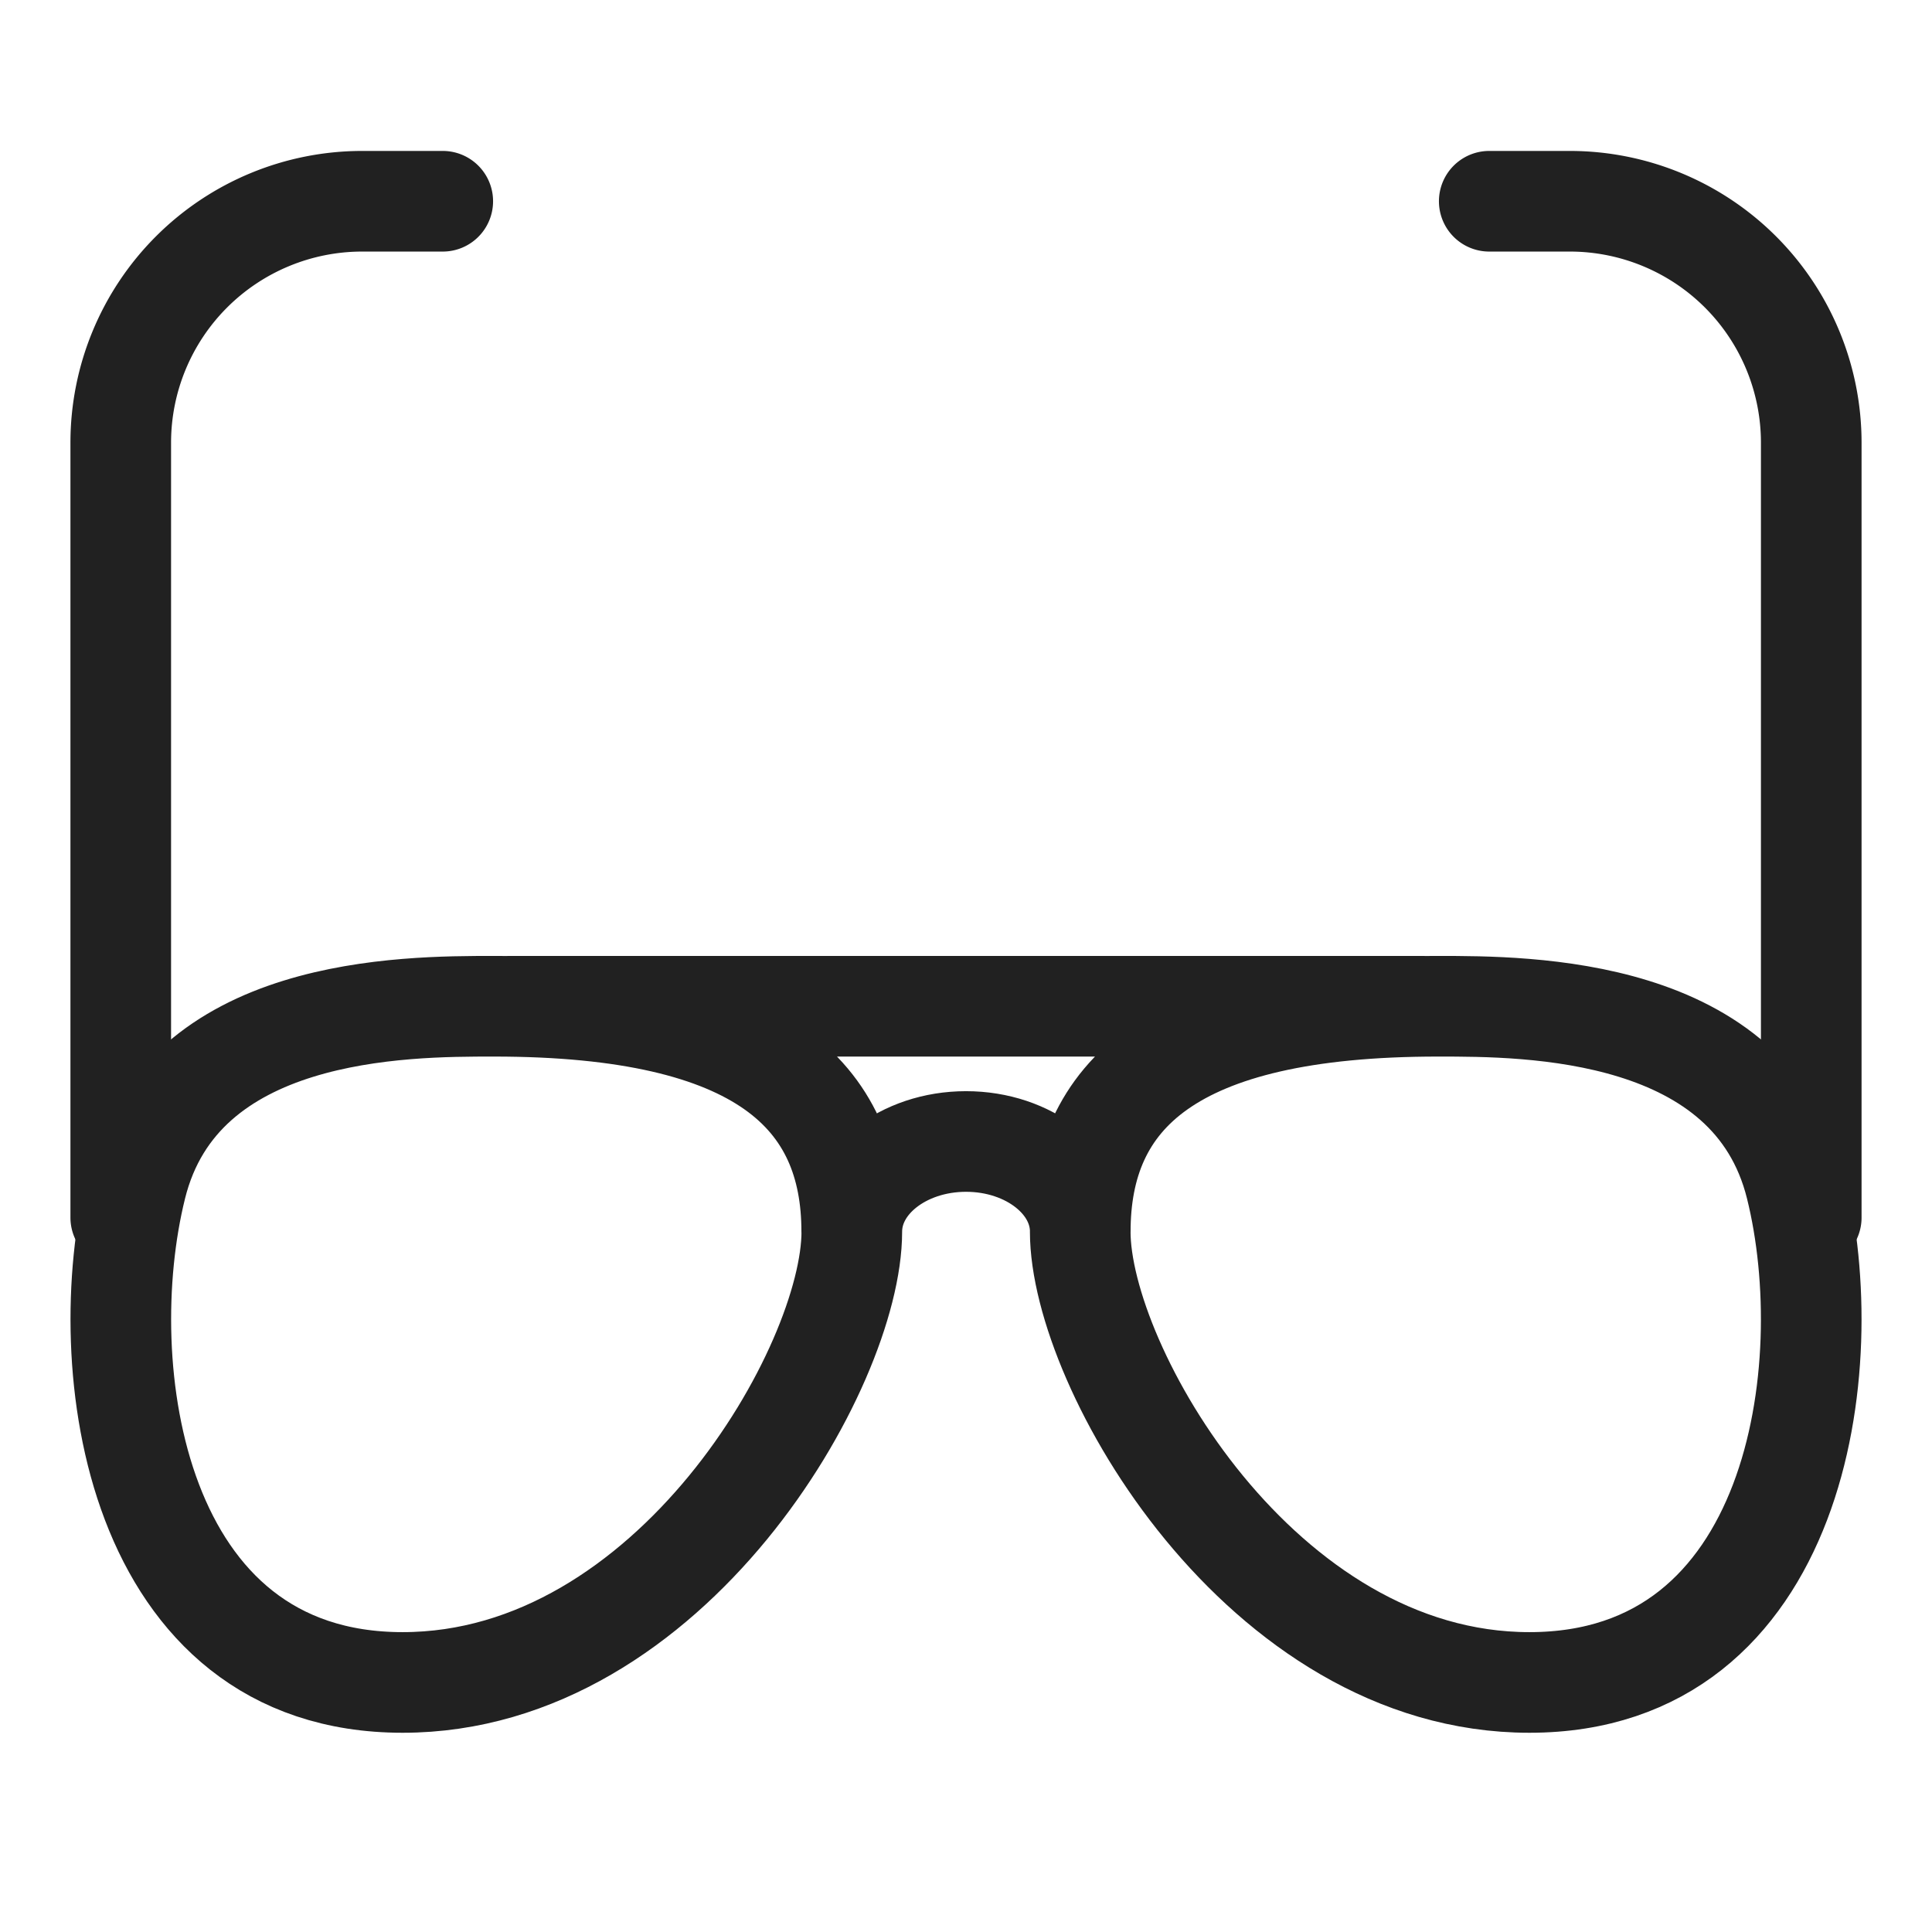
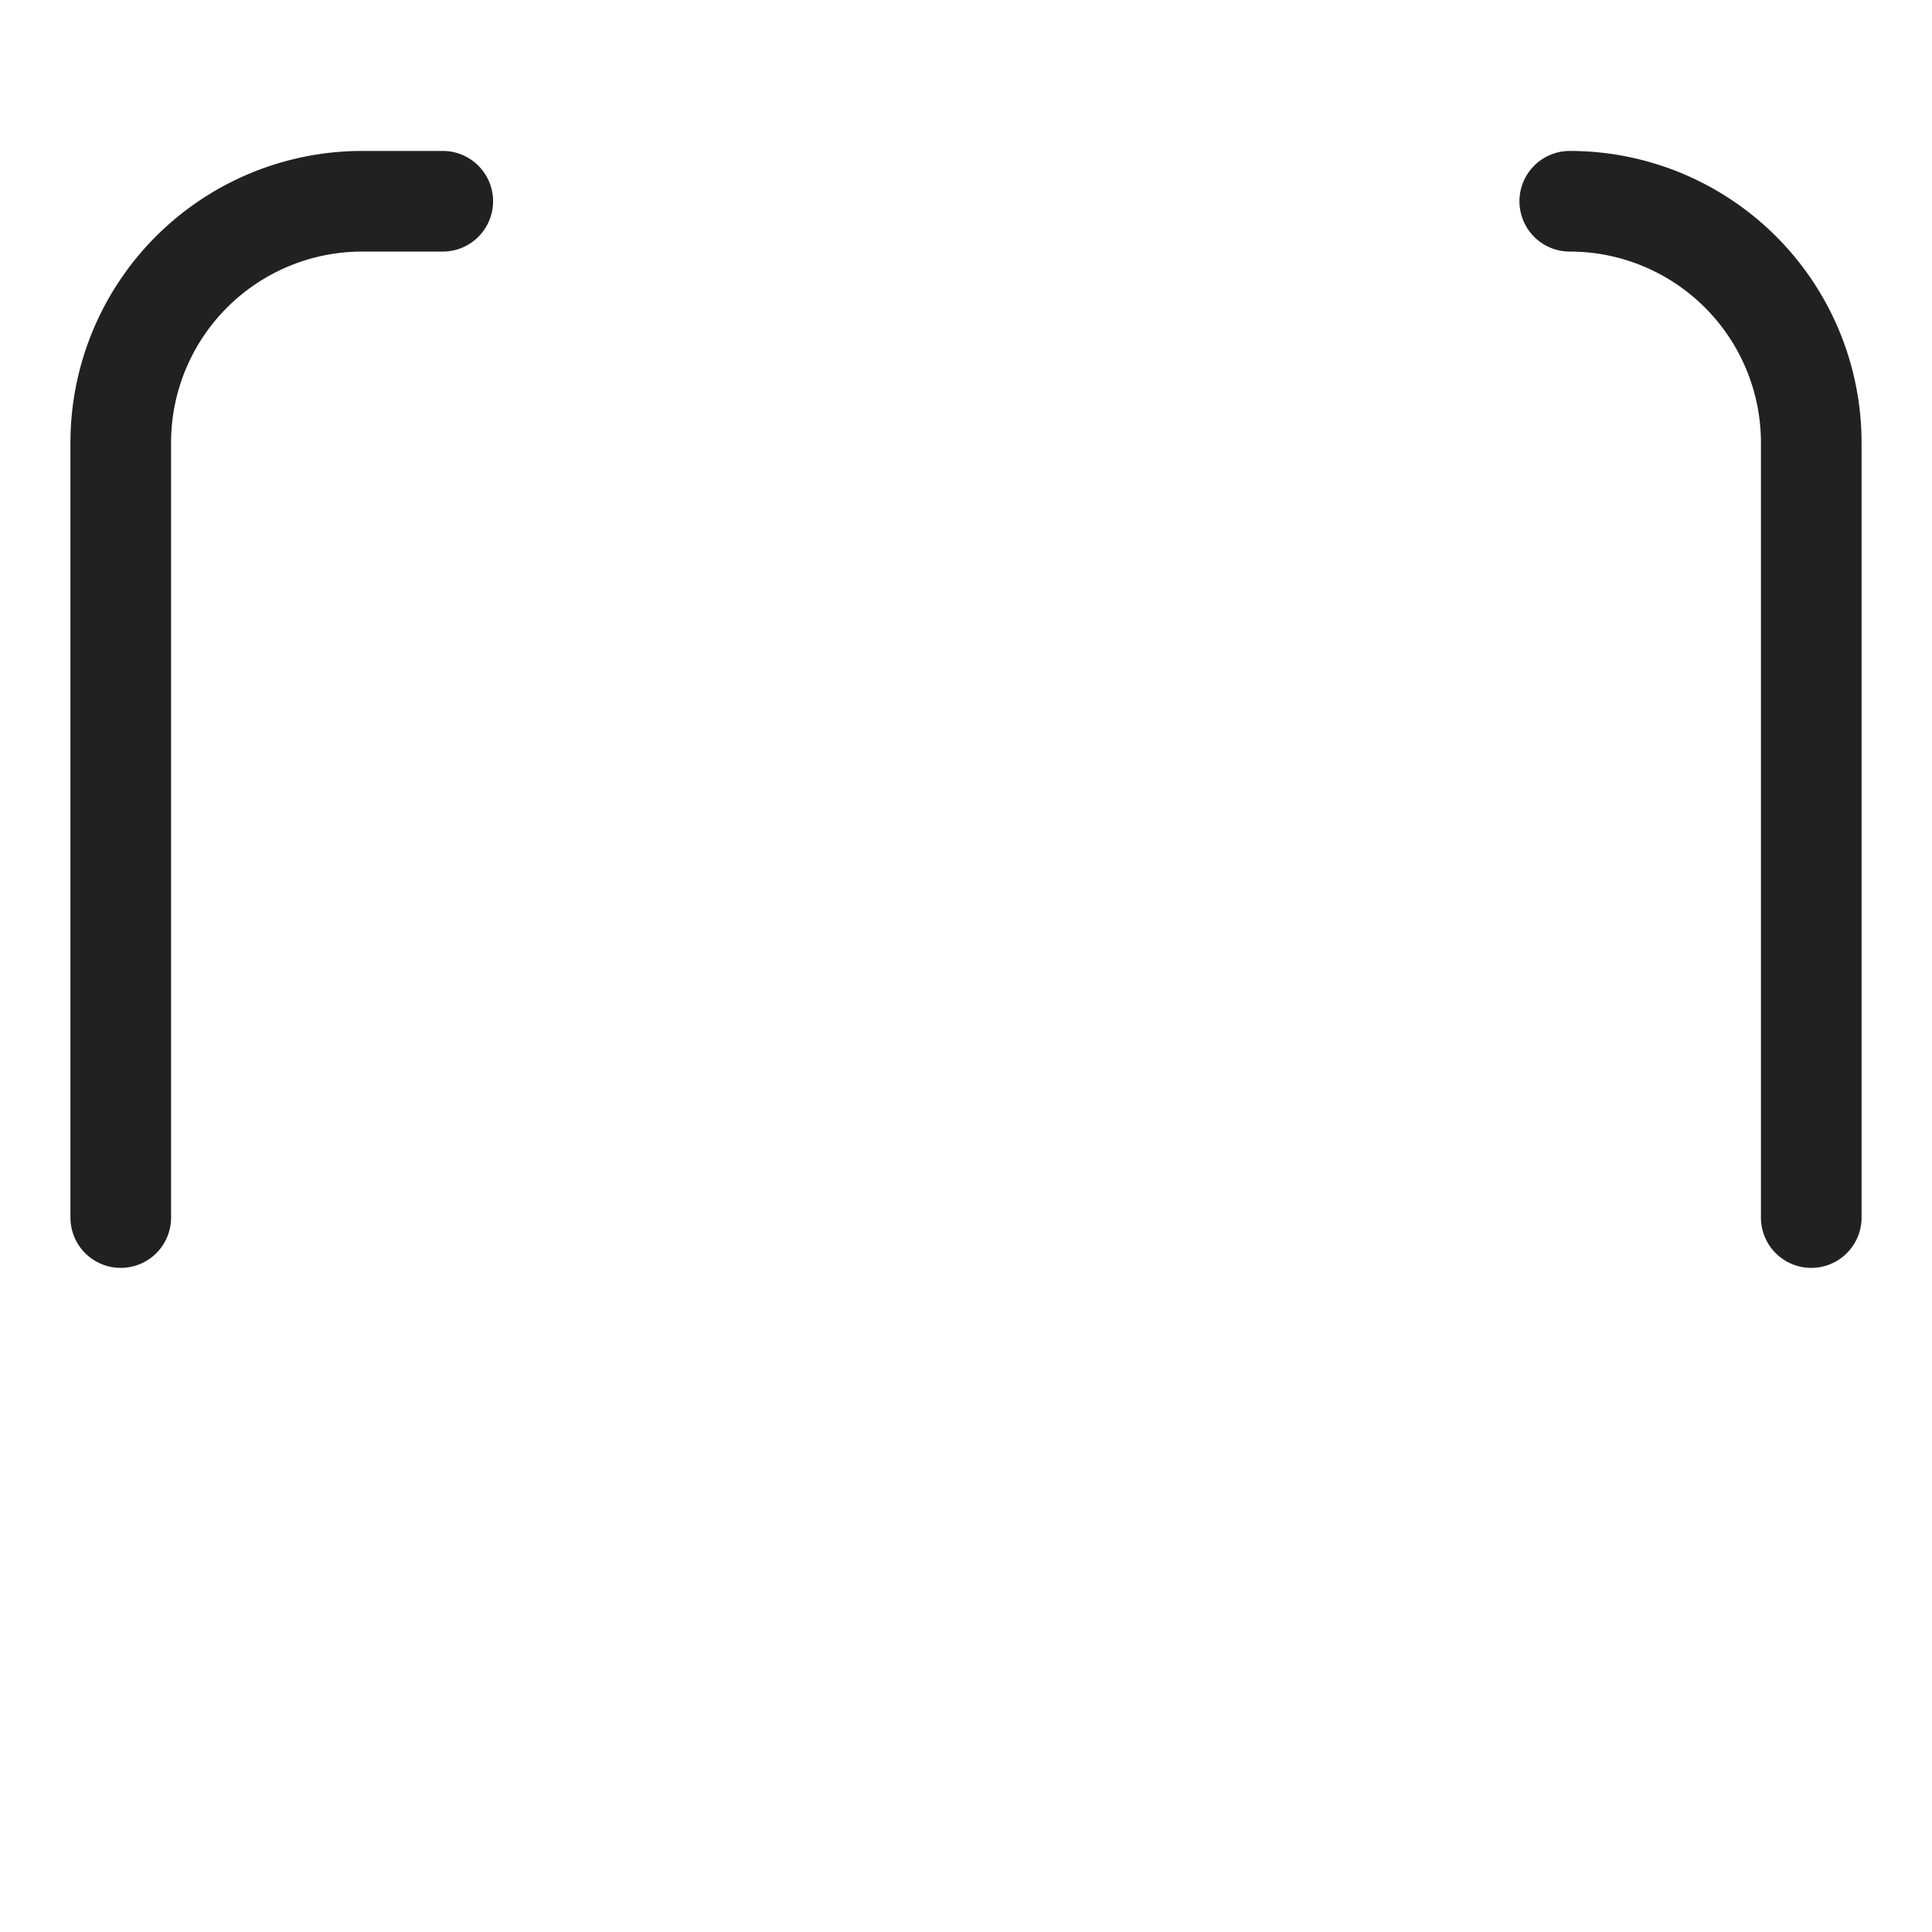
<svg xmlns="http://www.w3.org/2000/svg" width="48" height="48" fill="none">
  <g stroke="#212121" stroke-linecap="round" stroke-linejoin="round" stroke-width="2.5" clip-path="url(#dPyGAEvM__a)">
-     <path d="M26.838 30.6c0 3.36 4.492 11.2 11.16 11.2s7.732-7.84 6.62-12.32C43.509 25 37.952 25 35.729 25c-6.667 0-8.89 2.24-8.89 5.6m0 0c0-1.237-1.27-2.24-2.838-2.24-1.567 0-2.838 1.003-2.838 2.24m0 0c0 3.36-4.492 11.2-11.16 11.2s-7.732-7.84-6.62-12.32C4.491 25 10.048 25 12.271 25c6.667 0 8.89 2.24 8.89 5.6M12.65 25H35.35" />
-     <path d="M3 30.25V11a6 6 0 0 1 6-6h2M45 30.25V11a6 6 0 0 0-6-6h-2" />
+     <path d="M3 30.25V11a6 6 0 0 1 6-6h2M45 30.25V11a6 6 0 0 0-6-6" />
  </g>
  <defs>
    <clipPath id="dPyGAEvM__a">
      <path fill="#fff" d="M0 0h48v48H0z" />
    </clipPath>
  </defs>
</svg>